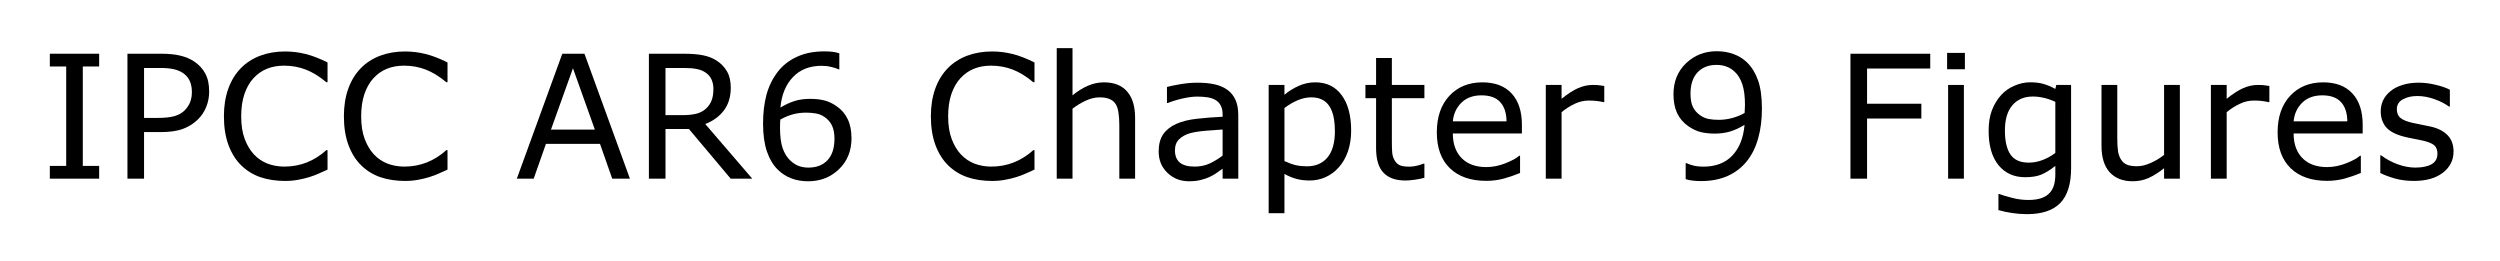
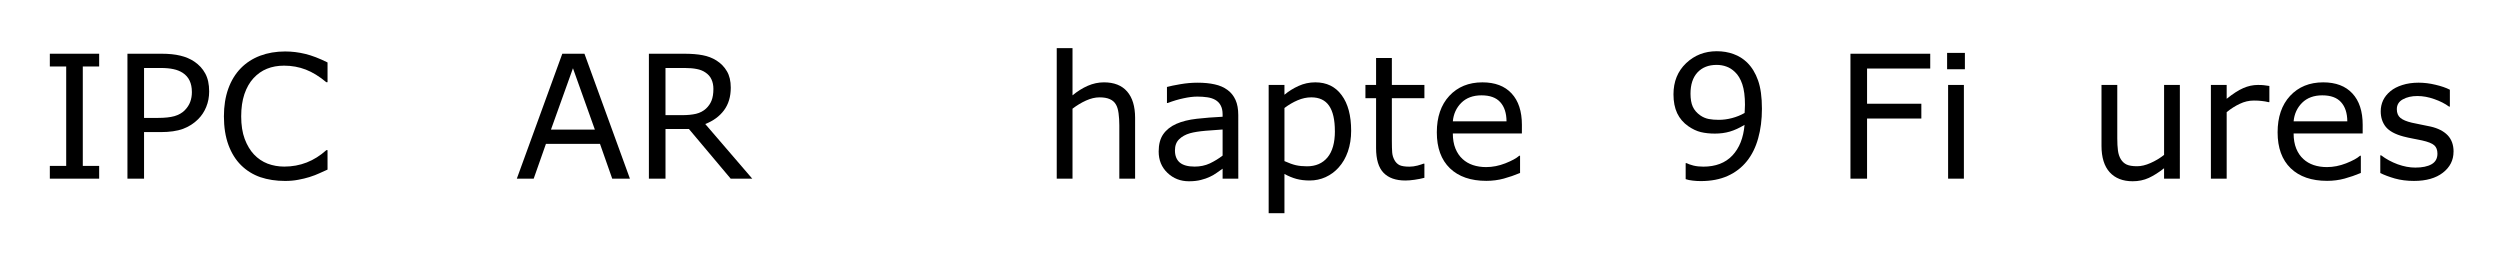
<svg xmlns="http://www.w3.org/2000/svg" role="img" viewBox="-3.48 -3.36 174.59 18.21">
  <title>IPCC AR6 Chapter 9 Figures logo</title>
  <g transform="translate(-.803 9.117)">
    <path d="M4.248 0H.803v-.891h1.143v-6.943H.803v-.891h3.445v.891H3.105v6.943h1.143z" />
    <path d="M11.93-6.088q0 .58-.205 1.078-.199.492-.562.855-.451.451-1.066.68-.615.223-1.553.223H7.383V0H6.223v-8.725h2.367q.785 0 1.33.135.545.129.967.41.498.334.768.832.275.498.275 1.26zm-1.207.029q0-.451-.158-.785-.158-.334-.48-.545-.281-.182-.645-.258-.357-.082-.908-.082H7.383v3.486h.979q.703 0 1.143-.123.439-.129.715-.404.275-.281.387-.592.117-.311.117-.697z" />
    <path d="M20.197-.633q-.322.141-.586.264-.258.123-.68.258-.357.111-.779.188-.416.082-.92.082-.949 0-1.729-.264-.773-.27-1.348-.838-.562-.557-.879-1.412-.316-.861-.316-1.998 0-1.078.305-1.928.305-.85.879-1.436.557-.568 1.342-.867.791-.299 1.752-.299.703 0 1.4.17.703.17 1.559.598v1.377h-.088q-.721-.604-1.43-.879-.709-.275-1.518-.275-.662 0-1.195.217-.527.211-.943.662-.404.439-.633 1.113-.223.668-.223 1.547 0 .92.246 1.582.252.662.645 1.078.41.434.955.645.551.205 1.16.205.838 0 1.57-.287.732-.287 1.371-.861h.082z" />
-     <path d="M28.576-.633q-.322.141-.586.264-.258.123-.68.258-.357.111-.779.188-.416.082-.92.082-.949 0-1.729-.264-.773-.27-1.348-.838-.562-.557-.879-1.412-.316-.861-.316-1.998 0-1.078.305-1.928.305-.85.879-1.436.557-.568 1.342-.867.791-.299 1.752-.299.703 0 1.4.17.703.17 1.559.598v1.377h-.088q-.721-.604-1.43-.879-.709-.275-1.518-.275-.662 0-1.195.217-.527.211-.943.662-.404.439-.633 1.113-.223.668-.223 1.547 0 .92.246 1.582.252.662.645 1.078.41.434.955.645.551.205 1.16.205.838 0 1.57-.287.732-.287 1.371-.861h.082z" />
    <path d="M41.314 0h-1.236l-.855-2.432h-3.773L34.594 0h-1.178l3.176-8.725h1.547zm-2.449-3.428l-1.529-4.283-1.535 4.283z" />
    <path d="M49.857 0h-1.506L45.434-3.469h-1.635V0h-1.16v-8.725h2.443q.791 0 1.318.105.527.1.949.363.475.299.738.756.27.451.27 1.148 0 .943-.475 1.582-.475.633-1.307.955zm-2.713-6.27q0-.375-.135-.662-.129-.293-.434-.492-.252-.17-.598-.234-.346-.07-.814-.07h-1.365v3.293h1.172q.551 0 .961-.094.41-.1.697-.363.264-.246.387-.562.129-.322.129-.814z" />
-     <path d="M56.789-2.83q0 1.33-.879 2.174-.873.838-2.145.838-.645 0-1.172-.199-.527-.199-.932-.592-.504-.486-.779-1.289-.27-.803-.27-1.934 0-1.16.246-2.057.252-.896.797-1.594.516-.662 1.33-1.031.814-.375 1.898-.375.346 0 .58.029.234.029.475.105v1.119h-.059q-.164-.088-.498-.164-.328-.082-.674-.082-1.26 0-2.01.791-.75.785-.873 2.127.492-.299.967-.451.48-.158 1.107-.158.557 0 .979.105.428.1.873.41.516.357.773.902.264.545.264 1.324zm-1.189.047q0-.545-.164-.902-.158-.357-.527-.621-.27-.188-.598-.246-.328-.059-.686-.059-.498 0-.926.117-.428.117-.879.363-.012.129-.018.252-.006.117-.006.299 0 .926.188 1.465.193.533.527.844.27.258.58.381.316.117.686.117.85 0 1.336-.516.486-.521.486-1.494z" />
-     <path d="M69.568-.633q-.322.141-.586.264-.258.123-.68.258-.357.111-.779.188-.416.082-.92.082-.949 0-1.729-.264-.773-.27-1.348-.838-.562-.557-.879-1.412-.316-.861-.316-1.998 0-1.078.305-1.928.305-.85.879-1.436.557-.568 1.342-.867.791-.299 1.752-.299.703 0 1.4.17.703.17 1.559.598v1.377h-.088q-.721-.604-1.43-.879-.709-.275-1.518-.275-.662 0-1.195.217-.527.211-.943.662-.404.439-.633 1.113-.223.668-.223 1.547 0 .92.246 1.582.252.662.645 1.078.41.434.955.645.551.205 1.16.205.838 0 1.57-.287.732-.287 1.371-.861h.082z" />
    <path d="M76.594 0h-1.102v-3.727q0-.451-.053-.844-.053-.398-.193-.621-.146-.246-.422-.363-.275-.123-.715-.123-.451 0-.943.223-.492.223-.943.568V0H71.121v-9.117h1.102v3.299q.516-.428 1.066-.668.551-.24 1.131-.24 1.061 0 1.617.639t.557 1.84z" />
    <path d="M83.801 0h-1.096v-.697q-.146.1-.398.281-.246.176-.48.281Q81.551 0 81.193.088q-.357.094-.838.094-.885 0-1.5-.586-.615-.586-.615-1.494 0-.744.316-1.201.322-.463.914-.727.598-.264 1.436-.357.838-.094 1.799-.141v-.17q0-.375-.135-.621-.129-.246-.375-.387-.234-.135-.562-.182-.328-.047-.686-.047-.434 0-.967.117-.533.111-1.102.328h-.059V-6.404q.322-.088.932-.193.609-.105 1.201-.105.691 0 1.201.117.516.111.891.387.369.27.562.697.193.428.193 1.061zm-1.096-1.611v-1.822q-.504.029-1.189.088-.68.059-1.078.17-.475.135-.768.422-.293.281-.293.779 0 .562.34.85.34.281 1.037.281.58 0 1.061-.223.48-.229.891-.545z" />
    <path d="M91.682-3.352q0 .797-.229 1.459-.229.656-.645 1.113-.387.434-.914.674-.521.234-1.107.234-.51 0-.926-.111-.41-.111-.838-.346v2.742h-1.102v-8.959h1.102v.686q.439-.369.984-.615.551-.252 1.172-.252 1.184 0 1.84.896.662.891.662 2.479zm-1.137.029q0-1.184-.404-1.77-.404-.586-1.242-.586-.475 0-.955.205-.48.205-.92.539v3.709q.469.211.803.287.34.076.768.076.92 0 1.436-.621.516-.621.516-1.84z" />
    <path d="M96.797-.059q-.311.082-.68.135-.363.053-.65.053-1.002 0-1.523-.539-.521-.539-.521-1.729v-3.48h-.744v-.926h.744v-1.881h1.102v1.881h2.273v.926h-2.273v2.982q0 .516.023.809.023.287.164.539.129.234.352.346.229.105.691.105.27 0 .562-.076.293-.082.422-.135h.059z" />
    <path d="M103.605-3.158H98.783q0 .604.182 1.055.182.445.498.732.305.281.721.422.422.141.926.141.668 0 1.342-.264.68-.27.967-.527h.059v1.201q-.557.234-1.137.393-.58.158-1.219.158-1.629 0-2.543-.879-.914-.885-.914-2.508 0-1.605.873-2.549.879-.943 2.309-.943 1.324 0 2.039.773.721.773.721 2.197zm-1.072-.844q-.006-.867-.439-1.342-.428-.475-1.307-.475-.885 0-1.412.521-.521.521-.592 1.295z" />
-     <path d="M109.359-5.344h-.059q-.246-.059-.48-.082-.229-.029-.545-.029-.51 0-.984.229-.475.223-.914.58V0h-1.102v-6.545h1.102v.967q.656-.527 1.154-.744.504-.223 1.025-.223.287 0 .416.018.129.012.387.053z" />
    <path d="M120.369-4.887q0 1.143-.264 2.074-.258.932-.785 1.588-.533.668-1.336 1.031-.803.363-1.887.363-.305 0-.574-.035-.27-.029-.48-.1v-1.119h.059q.17.088.48.17.311.076.691.076 1.295 0 2.027-.773.738-.779.855-2.145-.545.328-1.025.469-.48.141-1.049.141-.539 0-.979-.105-.434-.105-.873-.41-.516-.357-.779-.908-.258-.551-.258-1.318 0-1.336.879-2.174.879-.838 2.145-.838.633 0 1.172.199.539.193.943.586.498.486.768 1.254.27.762.27 1.975zm-1.184-.252q0-.908-.188-1.459-.188-.551-.516-.855-.275-.264-.592-.375-.316-.117-.686-.117-.844 0-1.336.527-.486.527-.486 1.482 0 .557.158.908.158.352.533.615.264.182.58.246.316.059.703.059.457 0 .926-.123.469-.123.879-.357l.012-.24q.012-.123.012-.311z" />
    <path d="M132.123-7.693h-4.412v2.461h3.791v1.031h-3.791V0h-1.16v-8.725h5.572z" />
    <path d="M134.543-7.641h-1.242V-8.783h1.242zM134.473 0h-1.102v-6.545h1.102z" />
-     <path d="M141.961-.744q0 1.664-.756 2.443-.756.779-2.326.779-.521 0-1.02-.076-.492-.07-.973-.205v-1.125h.059q.27.105.855.258.586.158 1.172.158.562 0 .932-.135.369-.135.574-.375.205-.229.293-.551.088-.322.088-.721v-.598q-.498.398-.955.598-.451.193-1.154.193-1.172 0-1.863-.844-.686-.85-.686-2.391 0-.844.234-1.453.24-.615.65-1.061.381-.416.926-.645.545-.234 1.084-.234.568 0 .949.117.387.111.814.346l.07-.281h1.031zm-1.102-1.055v-3.568q-.439-.199-.82-.281-.375-.088-.75-.088-.908 0-1.43.609-.521.609-.521 1.77 0 1.102.387 1.67t1.283.568q.48 0 .961-.182.486-.188.891-.498z" />
    <path d="M149.555 0h-1.102v-.727q-.557.439-1.066.674-.51.234-1.125.234-1.031 0-1.605-.627-.574-.633-.574-1.852v-4.248h1.102v3.727q0 .498.047.855.047.352.199.604.158.258.41.375.252.117.732.117.428 0 .932-.223.51-.223.949-.568v-4.887h1.102z" />
    <path d="M155.807-5.344h-.059q-.246-.059-.48-.082-.229-.029-.545-.029-.51 0-.984.229-.475.223-.914.58V0h-1.102v-6.545h1.102v.967q.656-.527 1.154-.744.504-.223 1.025-.223.287 0 .416.018.129.012.387.053z" />
    <path d="M162.322-3.158H157.5q0 .604.182 1.055.182.445.498.732.305.281.721.422.422.141.926.141.668 0 1.342-.264.68-.27.967-.527h.059v1.201q-.557.234-1.137.393-.58.158-1.219.158-1.629 0-2.543-.879-.914-.885-.914-2.508 0-1.605.873-2.549.879-.943 2.309-.943 1.324 0 2.039.773.721.773.721 2.197zM161.25-4.002q-.006-.867-.439-1.342-.428-.475-1.307-.475-.885 0-1.412.521-.521.521-.592 1.295z" />
    <path d="M168.668-1.887q0 .896-.744 1.471-.738.574-2.021.574-.727 0-1.336-.17-.604-.176-1.014-.381V-1.629h.059q.521.393 1.16.627.639.229 1.225.229.727 0 1.137-.234.41-.234.41-.738 0-.387-.223-.586-.223-.199-.855-.34-.234-.053-.615-.123-.375-.07-.686-.152-.861-.229-1.225-.668-.357-.445-.357-1.09 0-.404.164-.762.17-.357.51-.639.328-.275.832-.434.51-.164 1.137-.164.586 0 1.184.146.604.141 1.002.346v1.178h-.059q-.422-.311-1.025-.521-.604-.217-1.184-.217-.604 0-1.02.234-.416.229-.416.686 0 .404.252.609.246.205.797.334.305.07.68.141.381.07.633.129.768.176 1.184.604.416.434.416 1.148z" />
  </g>
</svg>